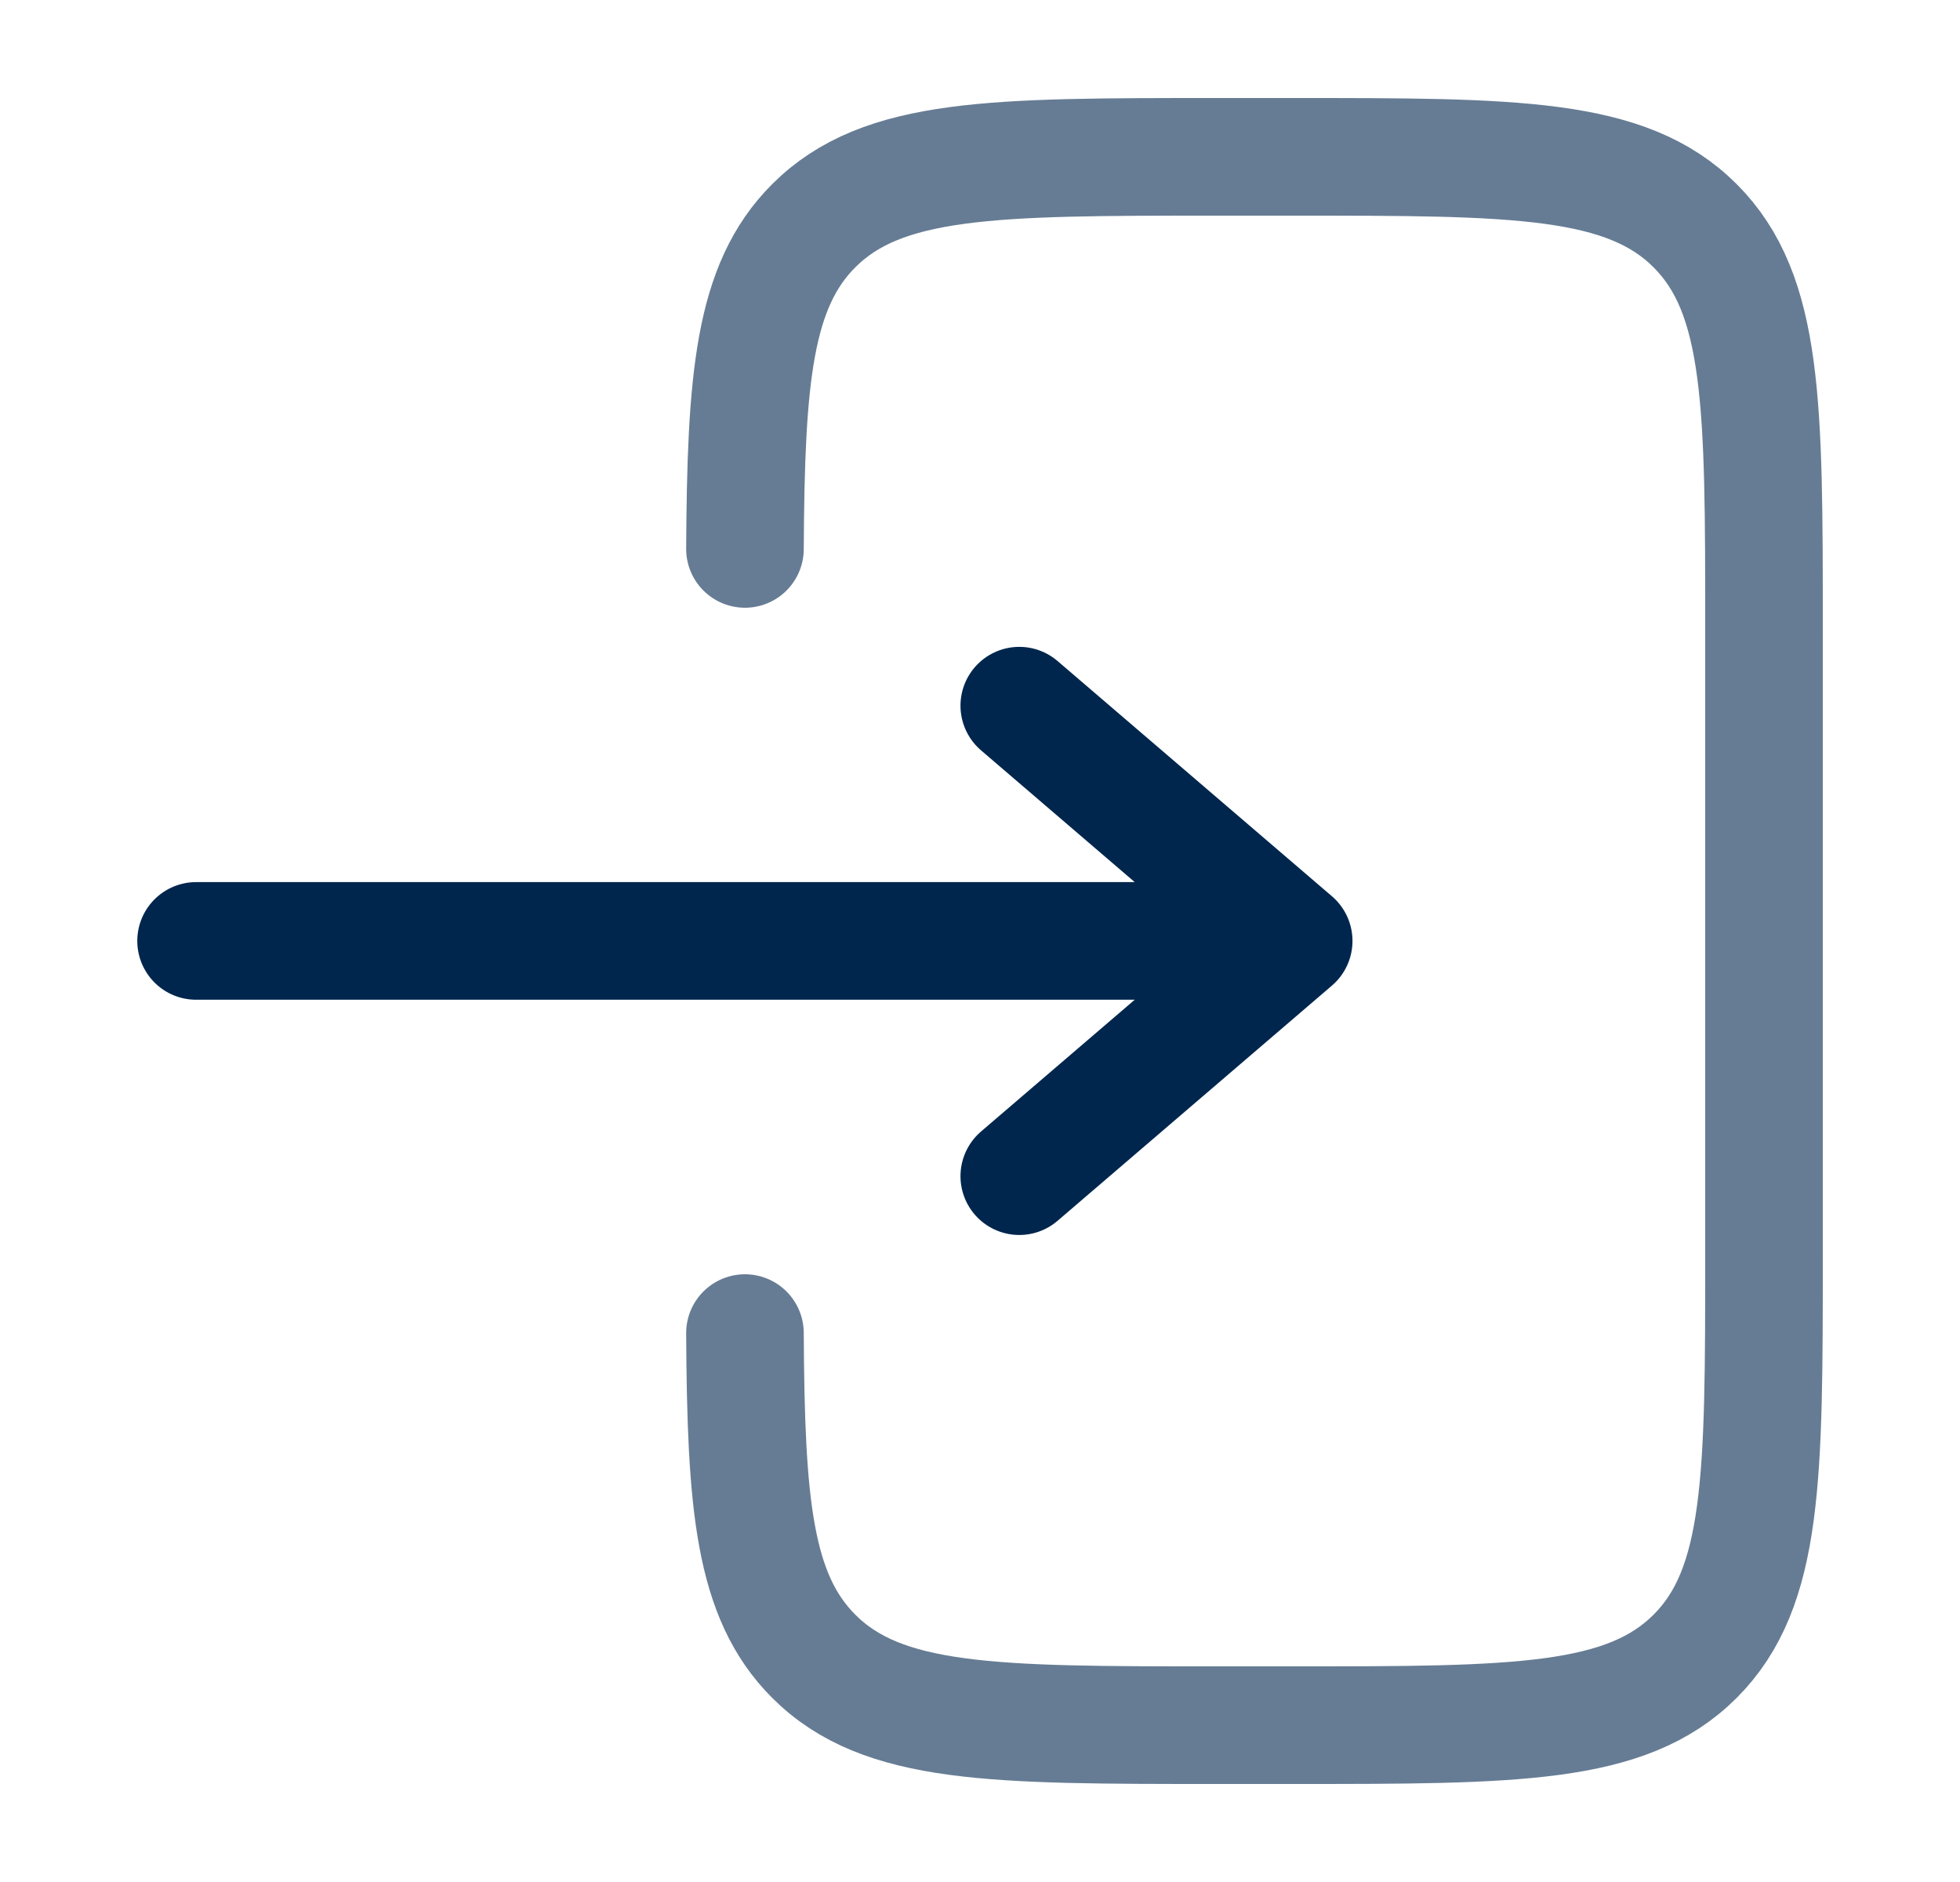
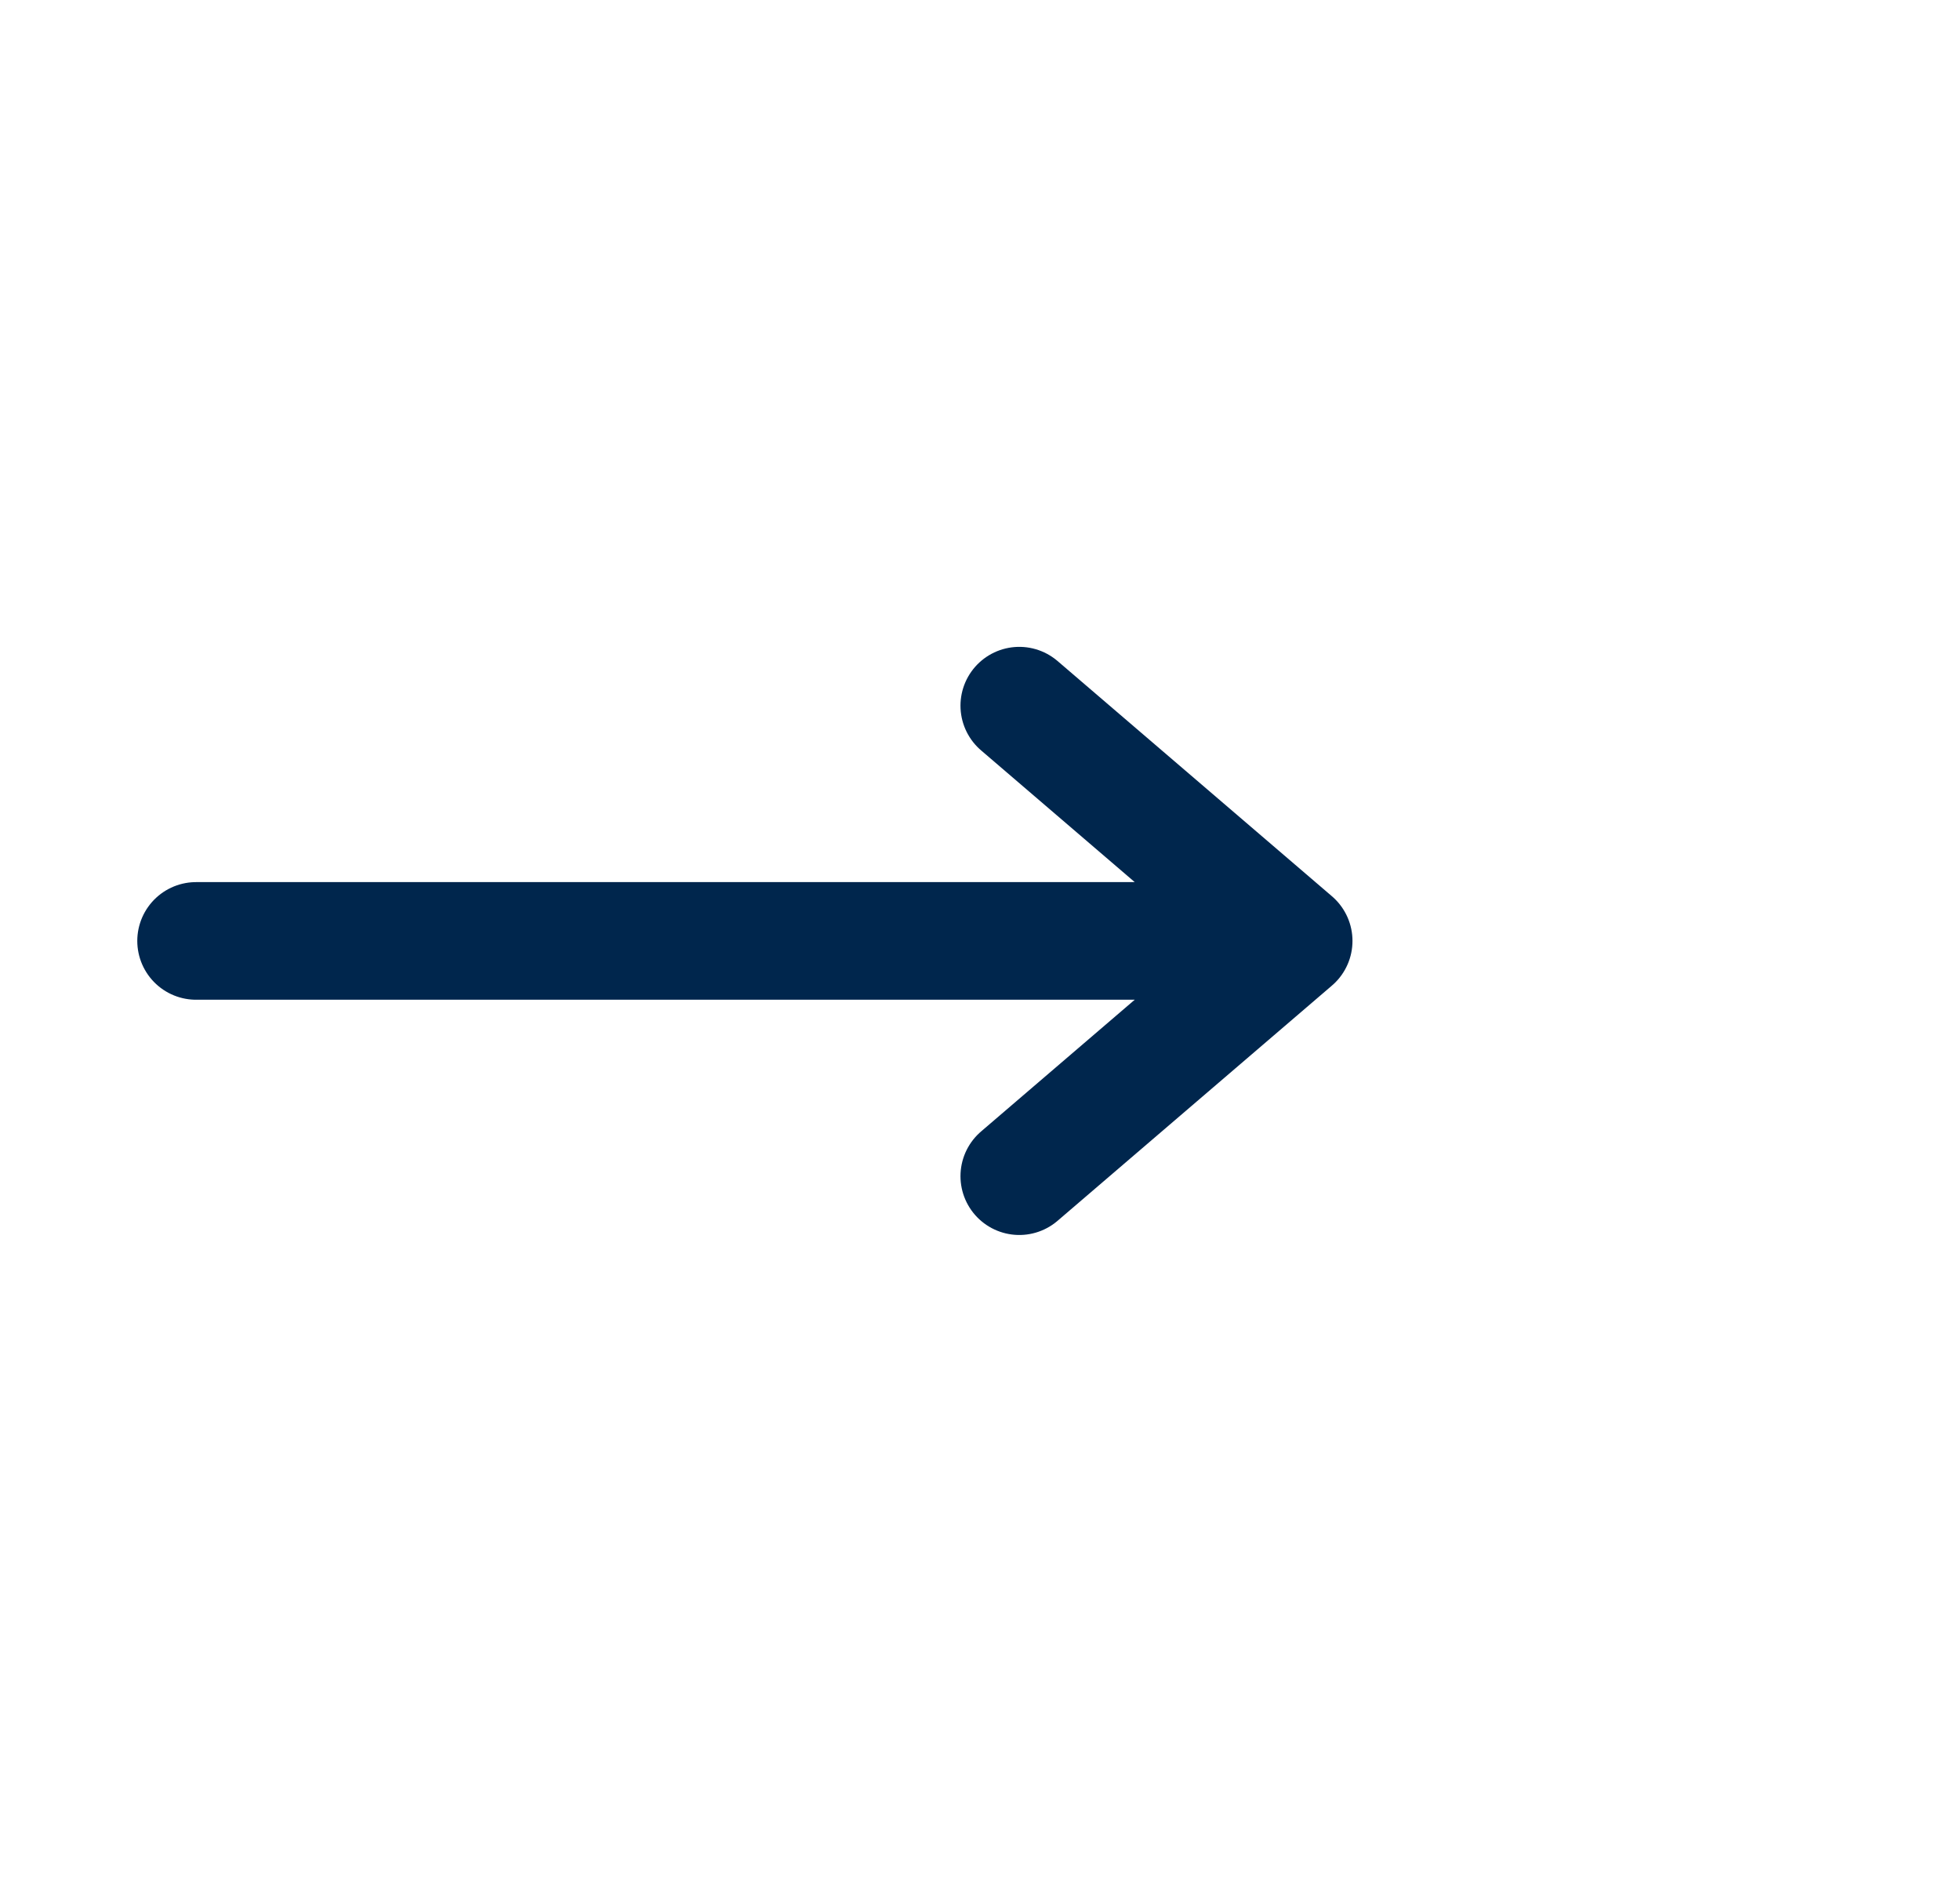
<svg xmlns="http://www.w3.org/2000/svg" width="25" height="24" viewBox="0 0 25 24" fill="none">
  <path d="M2.501 11.999L16.501 11.999M16.501 11.999L13.001 8.999M16.501 11.999L13.001 14.999" stroke="#00264D" stroke-width="1.5" stroke-linecap="round" stroke-linejoin="round" />
-   <path opacity="0.6" d="M9.502 7C9.514 4.825 9.611 3.647 10.379 2.879C11.258 2 12.672 2 15.5 2L16.5 2C19.329 2 20.743 2 21.622 2.879C22.5 3.757 22.5 5.172 22.5 8L22.5 16C22.5 18.828 22.5 20.243 21.622 21.121C20.743 22 19.329 22 16.5 22H15.5C12.672 22 11.258 22 10.379 21.121C9.611 20.353 9.514 19.175 9.502 17" stroke="#00264D" stroke-width="1.5" stroke-linecap="round" />
</svg>